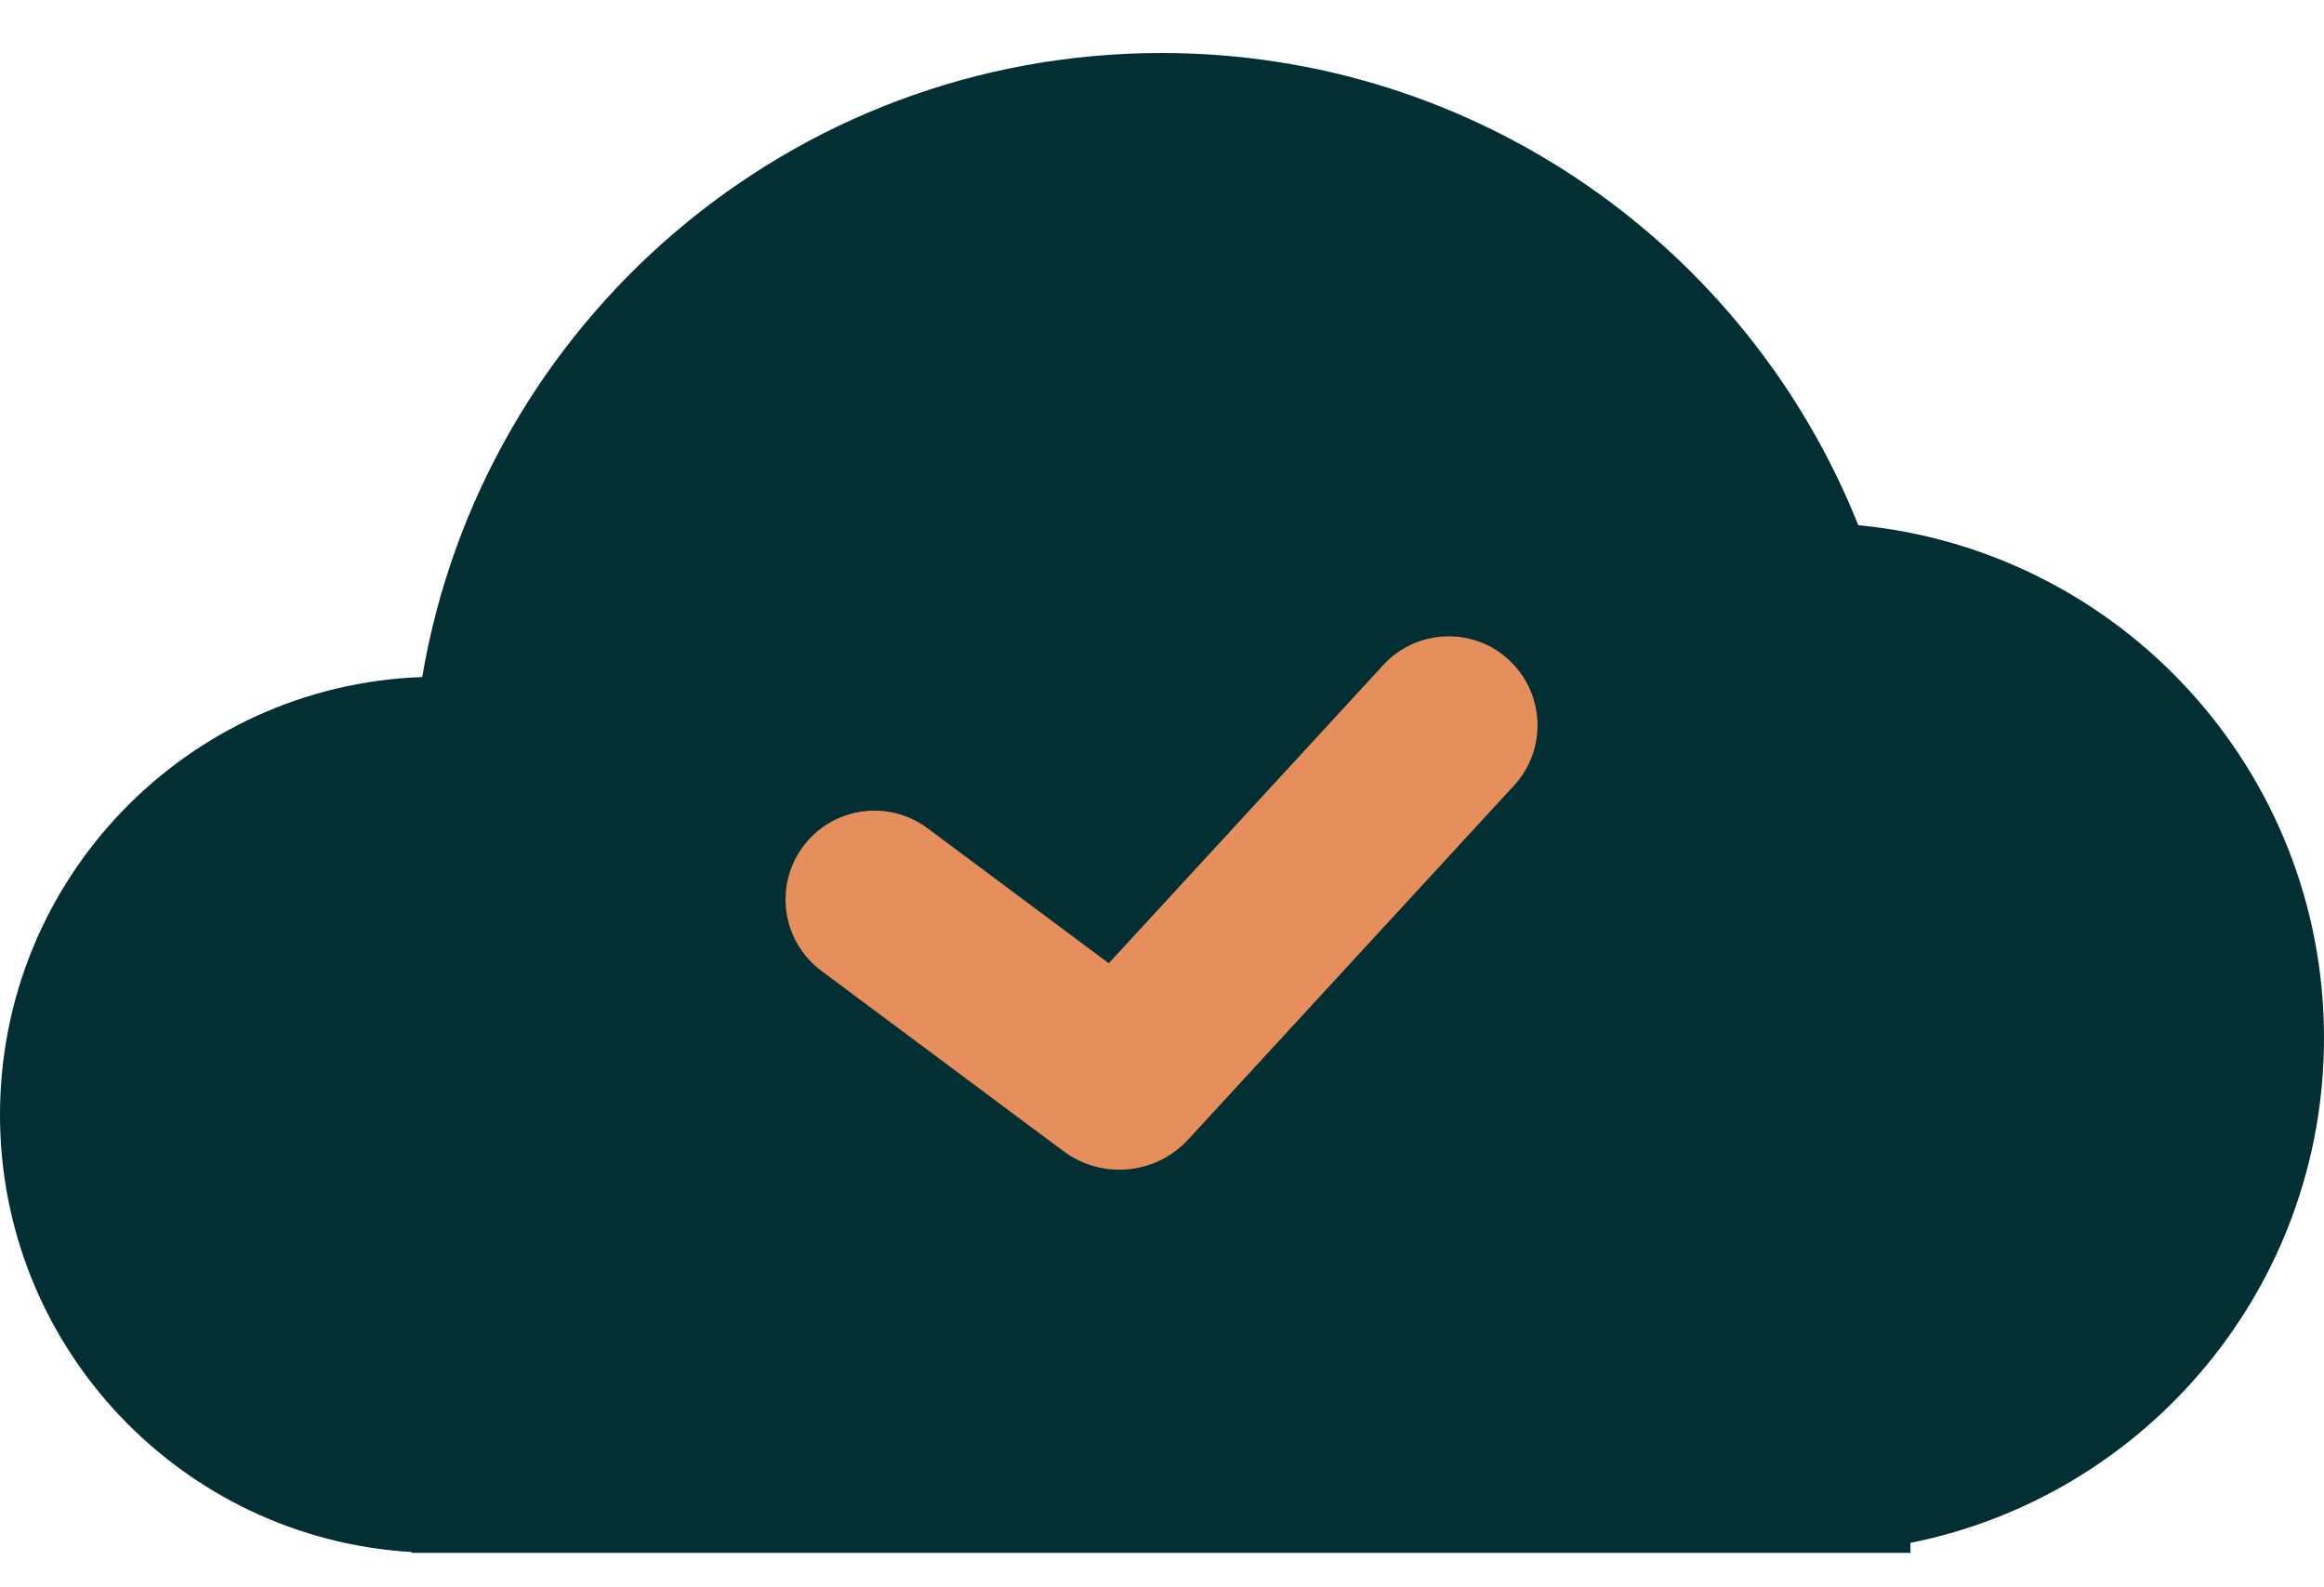
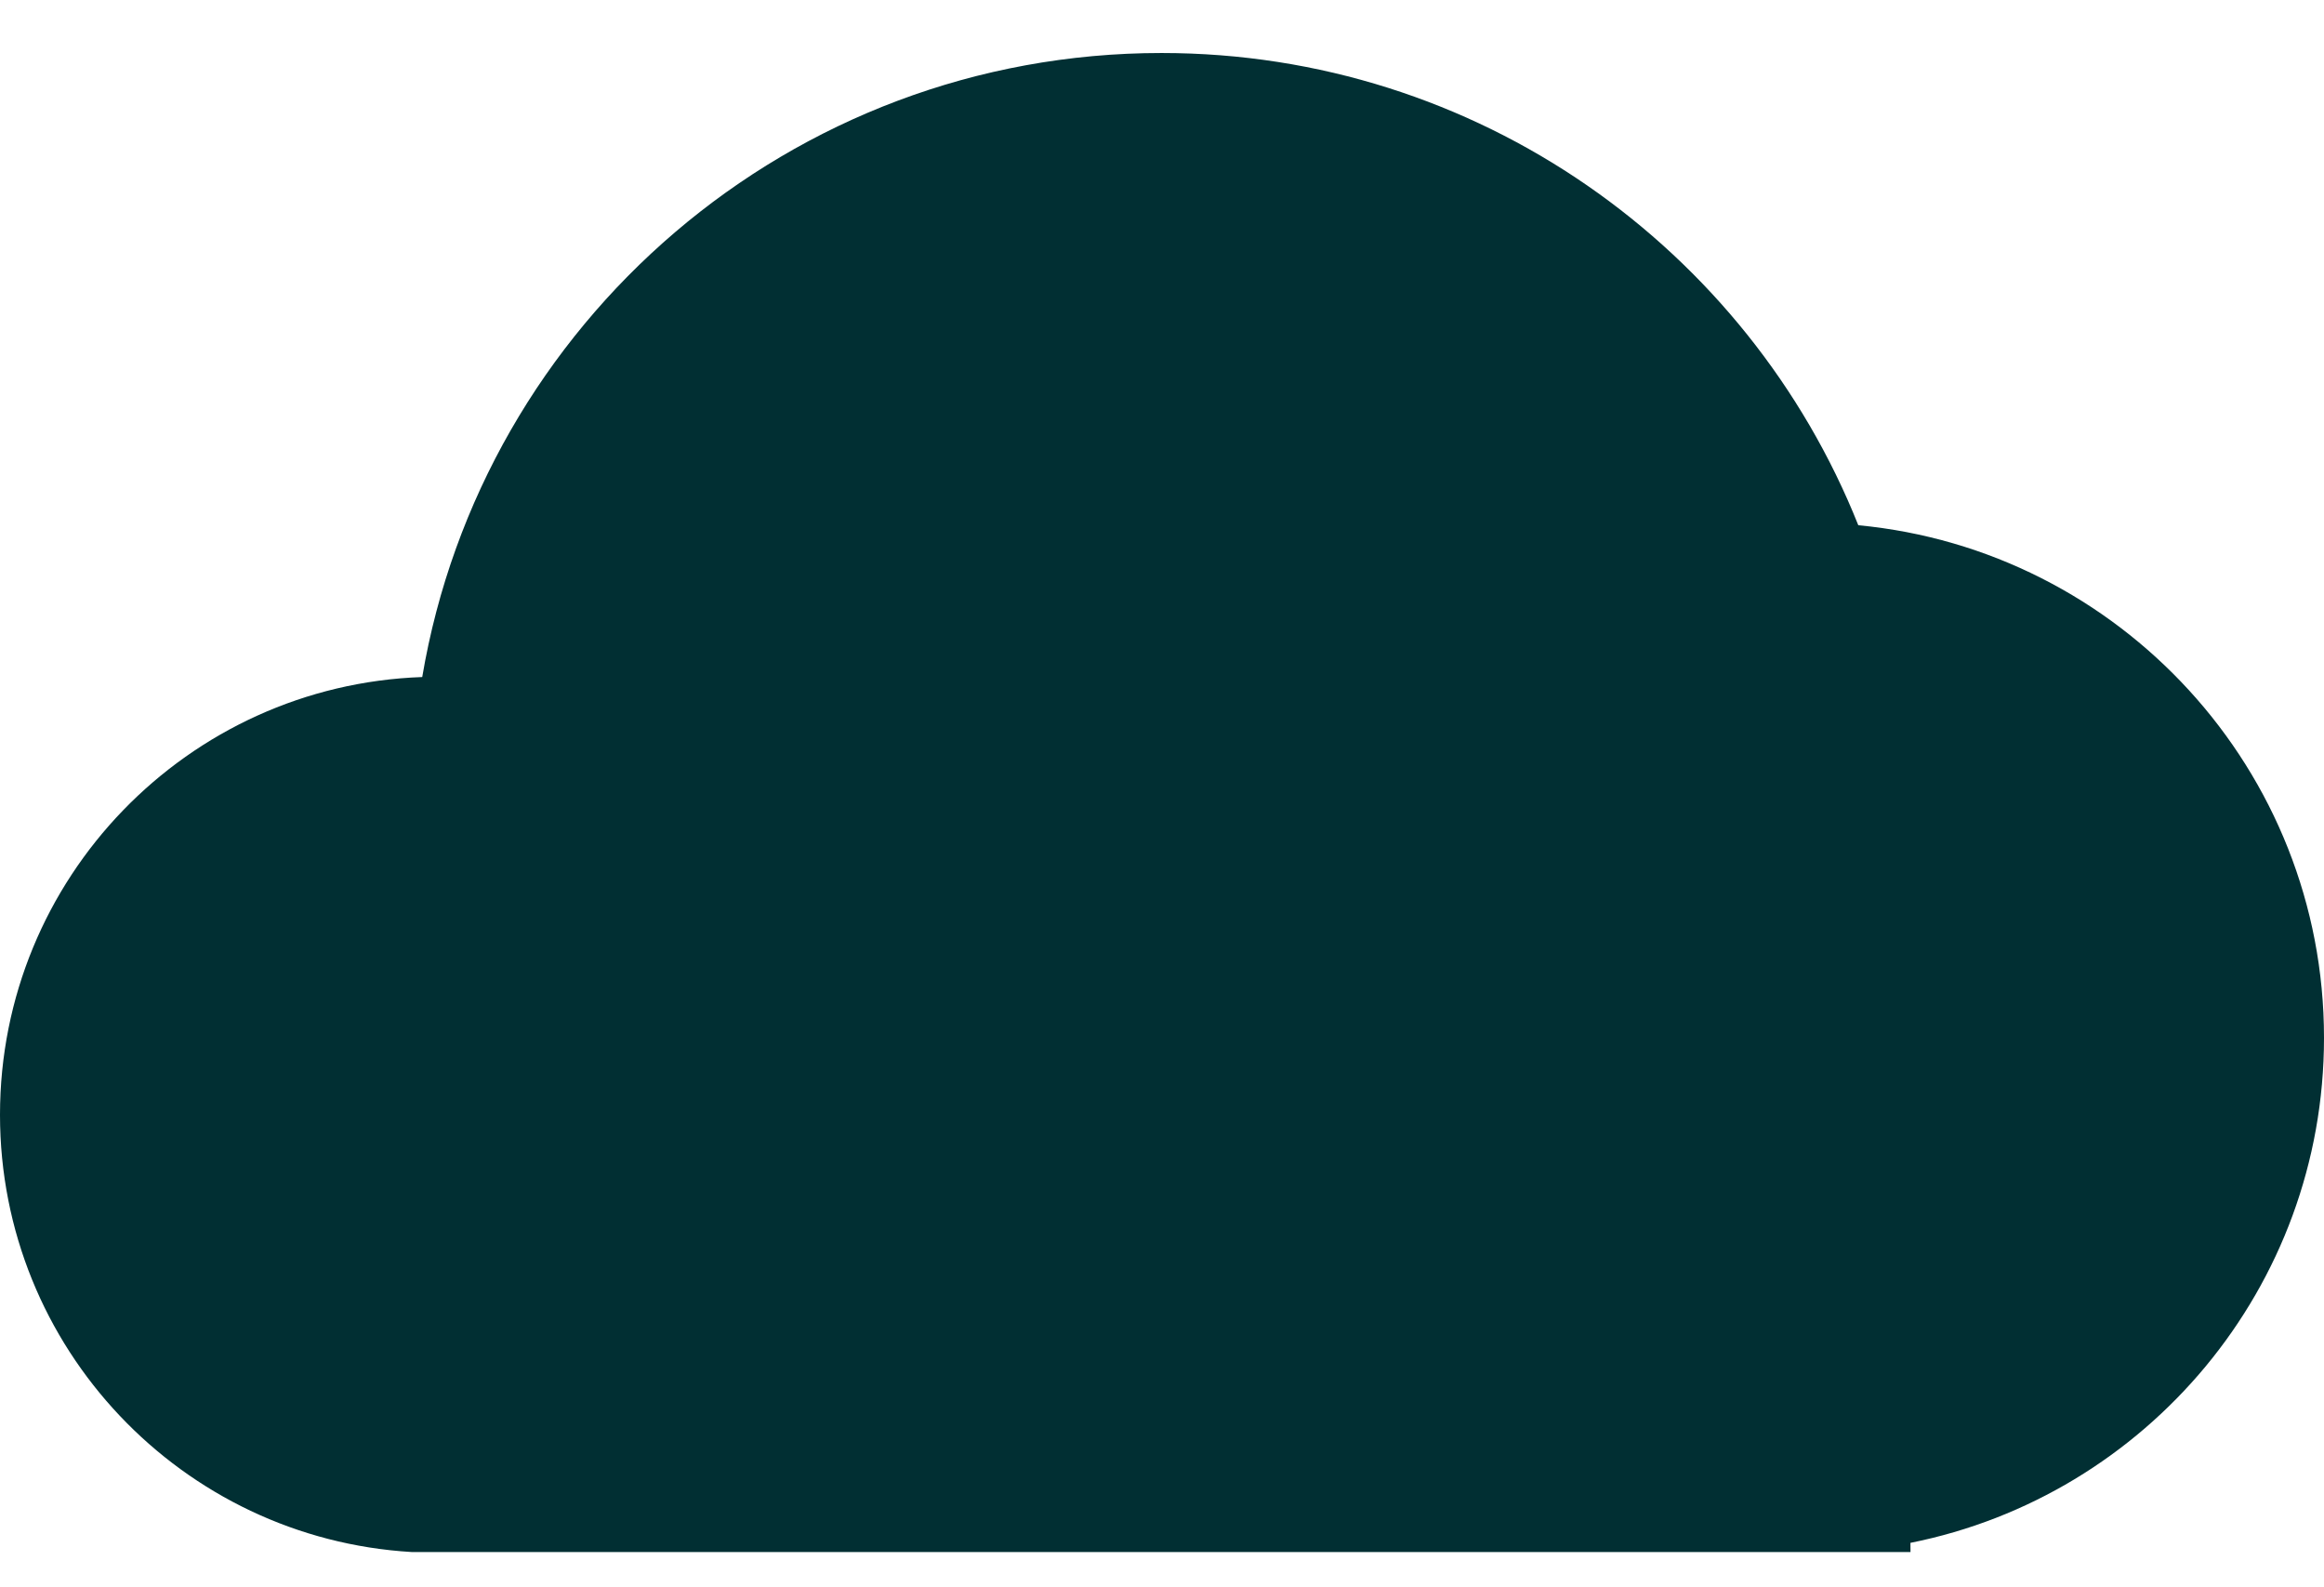
<svg xmlns="http://www.w3.org/2000/svg" fill="none" height="28" viewBox="0 0 41 28" width="41">
-   <path d="m33.704 27.216c4.161-.83 7.296-4.503 7.296-8.908 0-4.724-3.606-8.606-8.216-9.043-1.947-4.881-6.717-8.33-12.292-8.33-6.549 0-11.987 4.759-13.043 11.008-4.139.146-7.449 3.547-7.449 7.722 0 4.112 3.212 7.474 7.264 7.713v.014h24.634.019.019 1.769z" fill="#012f33" />
-   <path clip-rule="evenodd" d="m26.619 11.641c.637.586.678 1.578.092 2.215l-5.748 6.244c-.573.623-1.524.712-2.203.206l-4.27-3.181c-.694-.517-.838-1.499-.321-2.194.517-.694 1.499-.838 2.194-.321l3.198 2.382 4.843-5.261c.586-.637 1.578-.678 2.215-.092z" fill="#e78f5c" fill-rule="evenodd" />
+   <path d="m33.704 27.216c4.161-.83 7.296-4.503 7.296-8.908 0-4.724-3.606-8.606-8.216-9.043-1.947-4.881-6.717-8.33-12.292-8.33-6.549 0-11.987 4.759-13.043 11.008-4.139.146-7.449 3.547-7.449 7.722 0 4.112 3.212 7.474 7.264 7.713h24.634.019.019 1.769z" fill="#012f33" />
</svg>